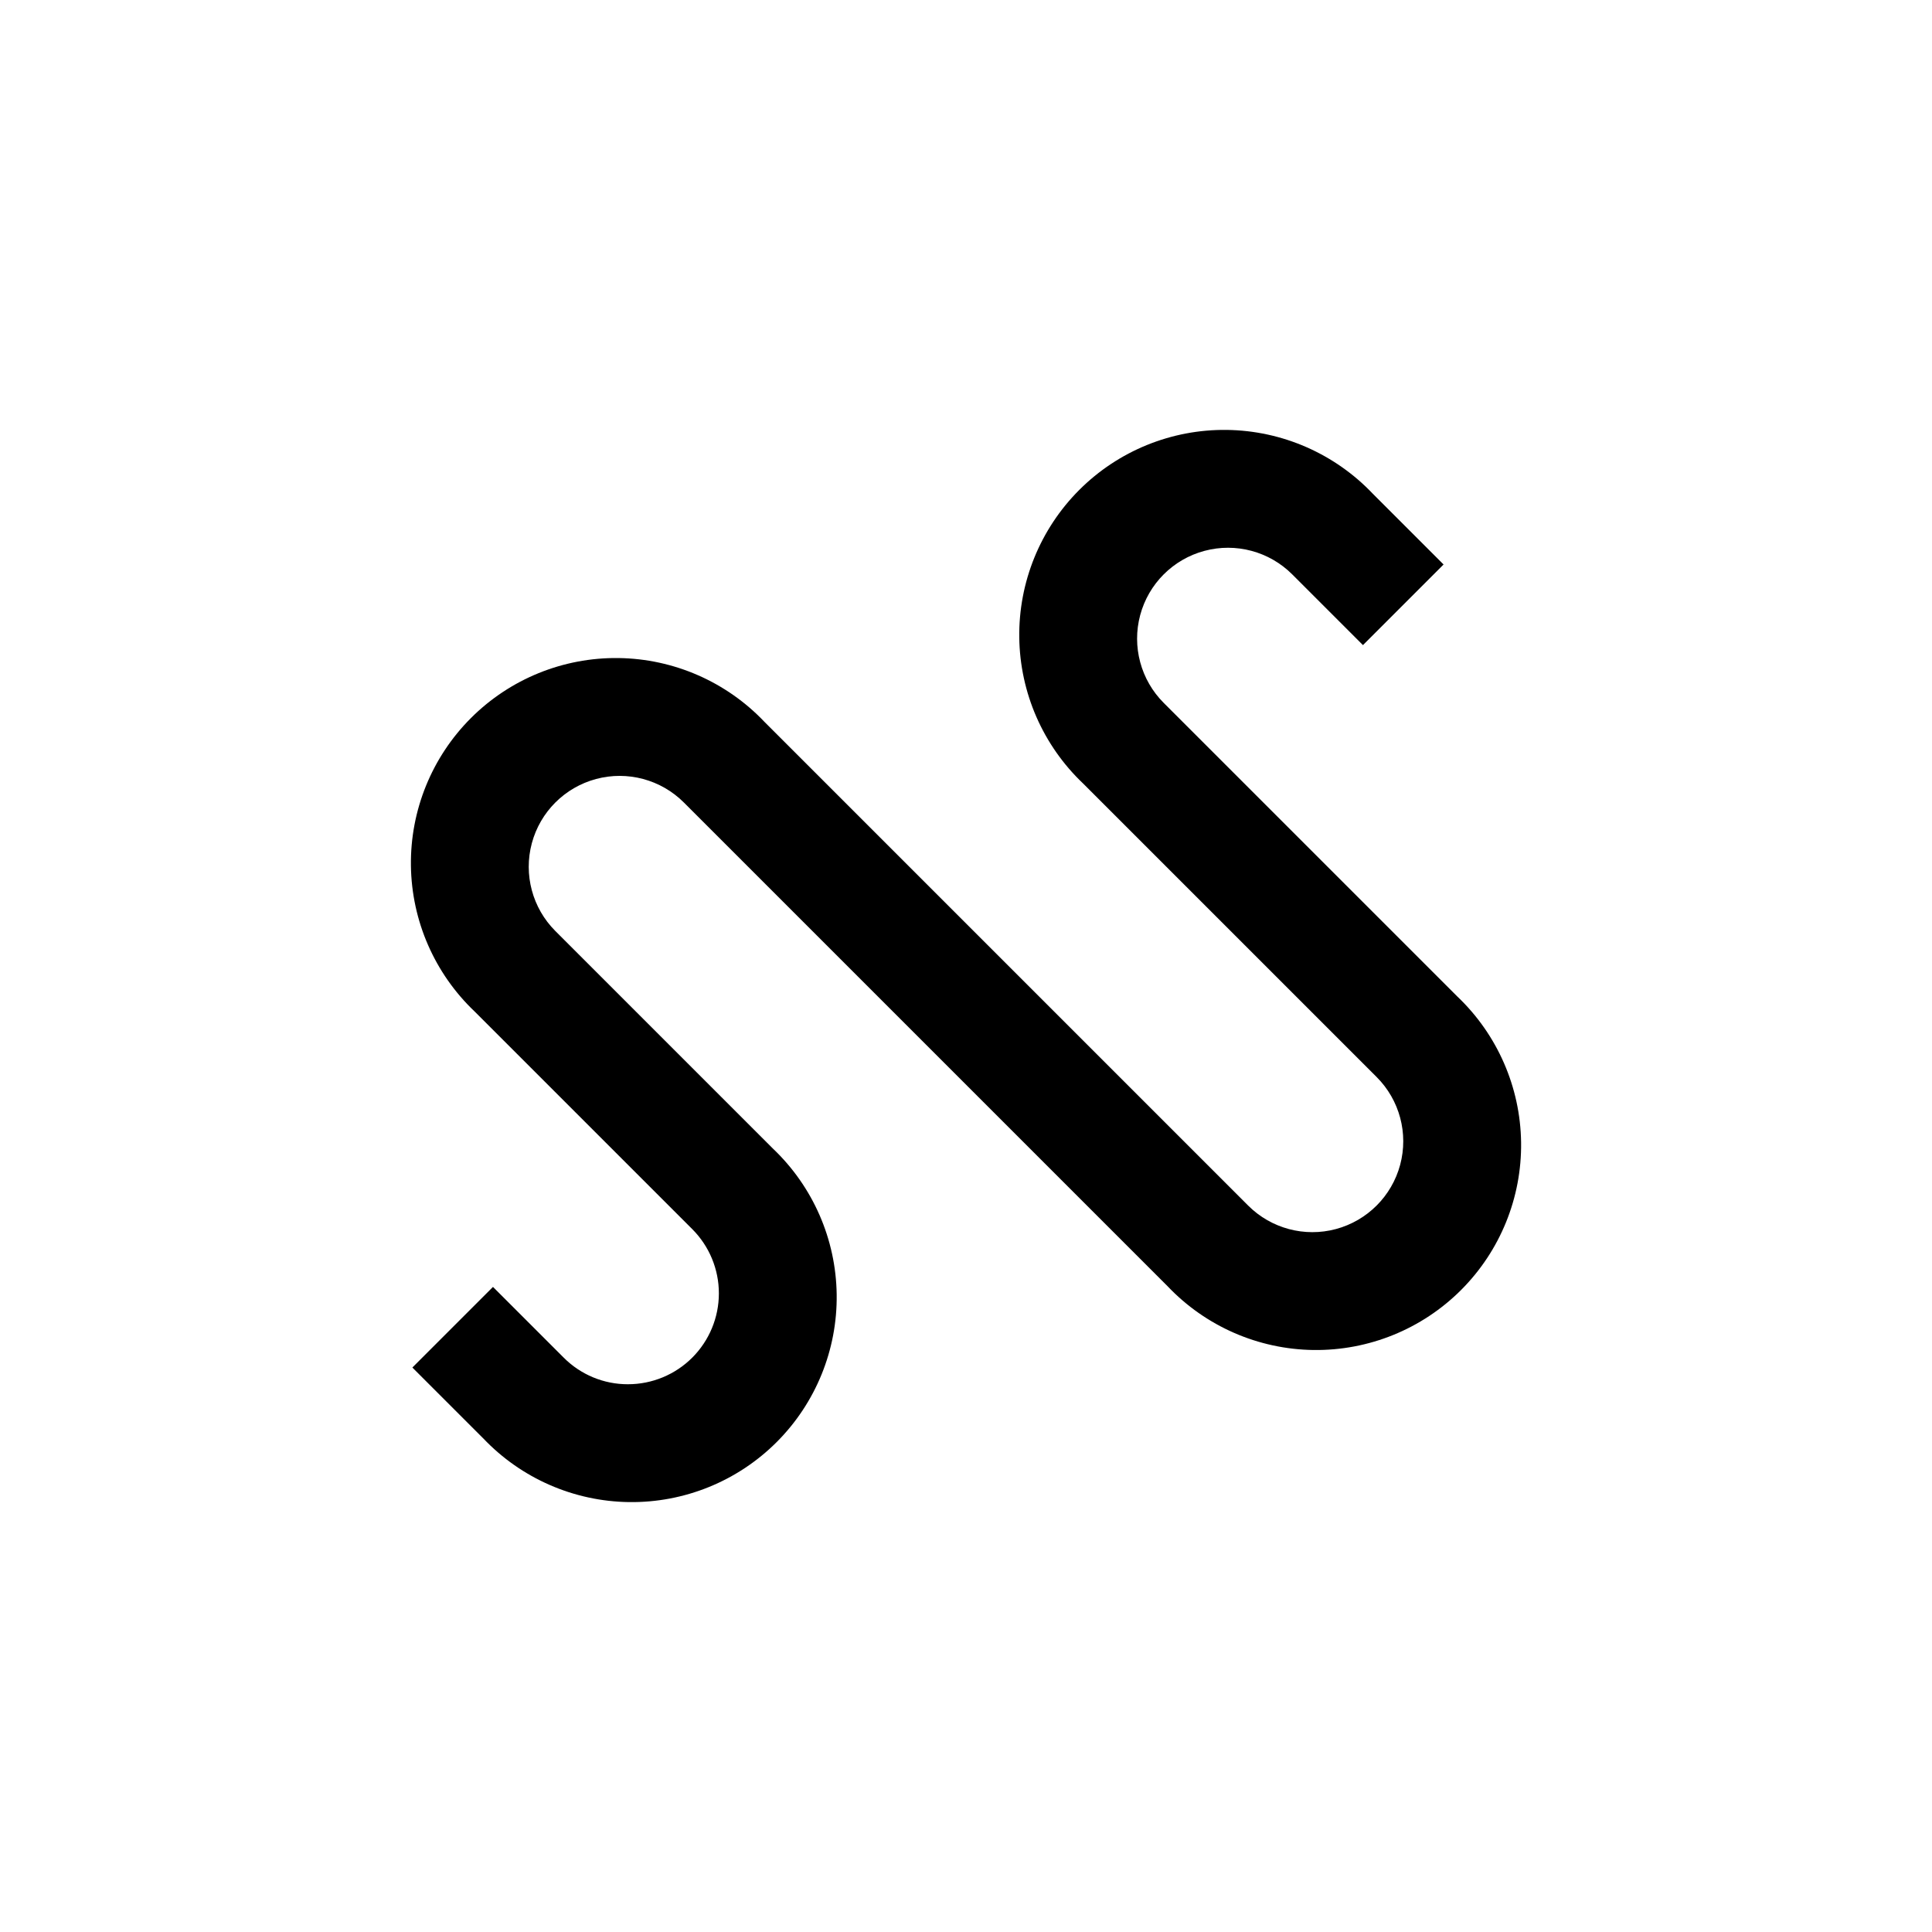
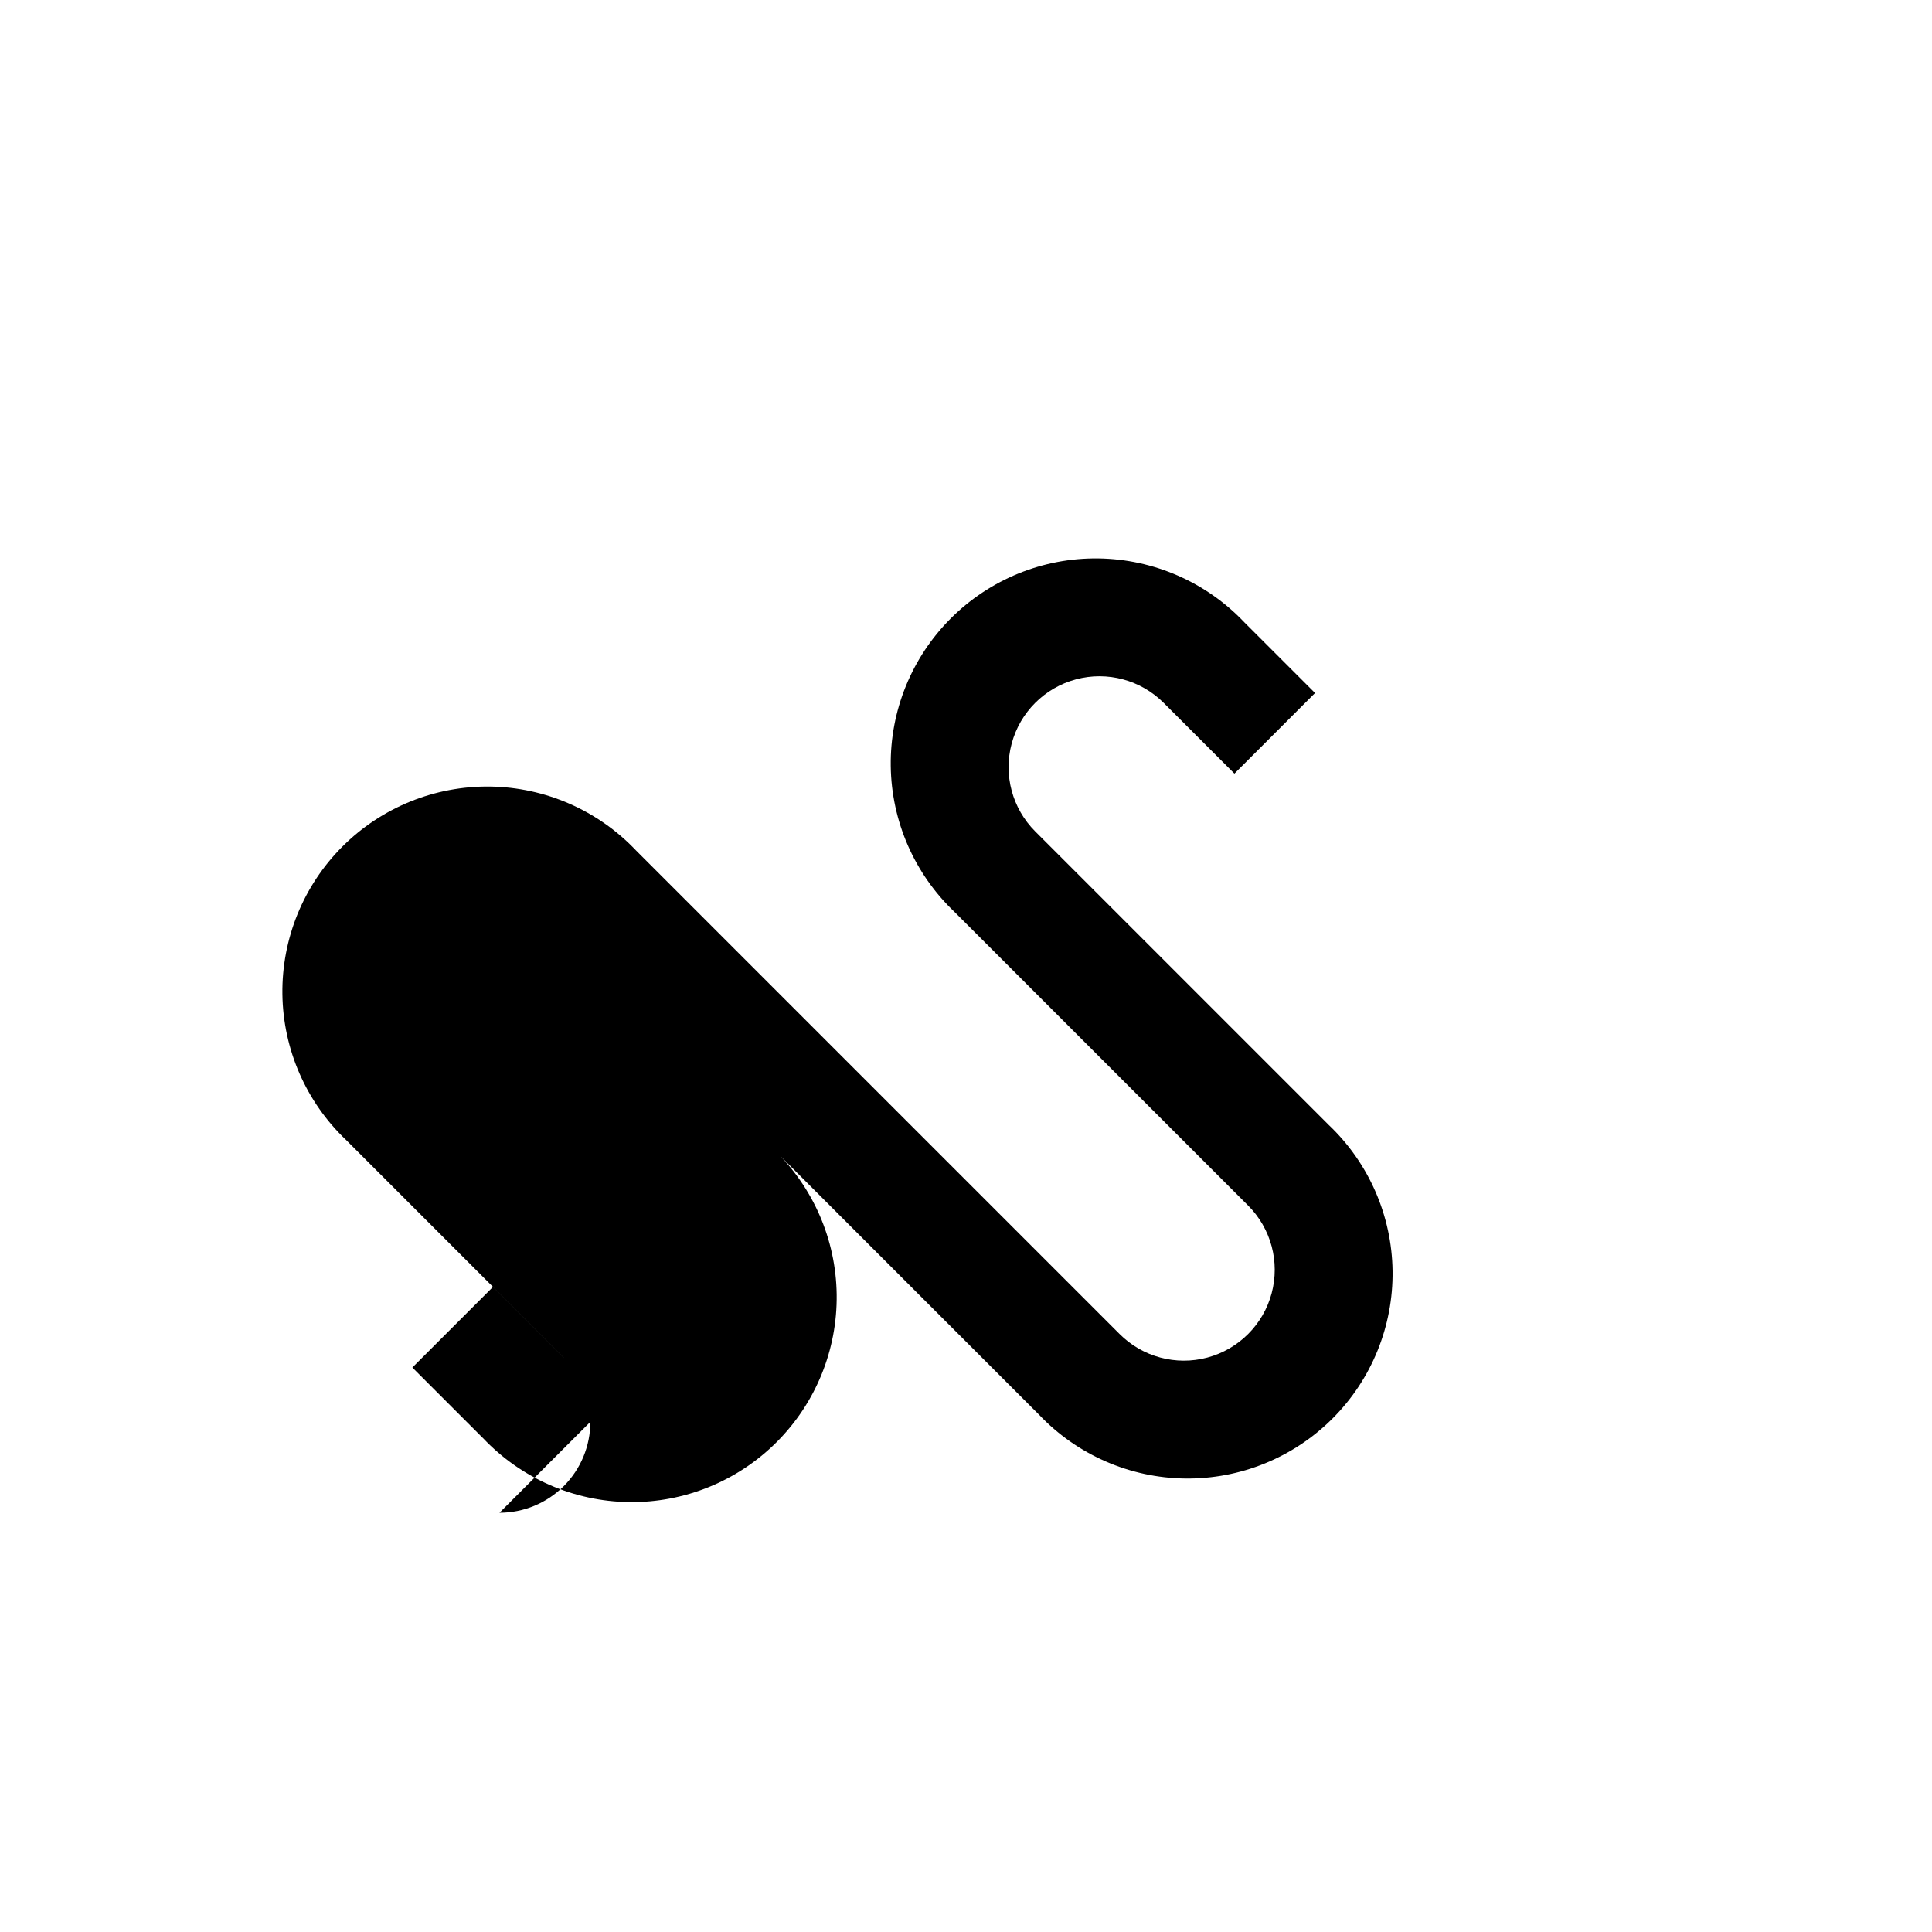
<svg xmlns="http://www.w3.org/2000/svg" fill="#000000" width="800px" height="800px" version="1.1" viewBox="144 144 512 512">
-   <path d="m310.42 510.84c-6.391 0.016-12.523-2.523-17.031-7.051l-18.742-18.742-21.363 21.363 18.742 18.742 0.004-0.004c10.086 10.629 24.035 16.73 38.684 16.922 14.648 0.191 28.754-5.543 39.113-15.902 10.359-10.359 16.098-24.465 15.902-39.113-0.191-14.652-6.293-28.602-16.918-38.688l-57.637-57.637c-6.082-6.082-8.461-14.949-6.234-23.262 2.227-8.309 8.719-14.801 17.031-17.027 8.309-2.227 17.176 0.148 23.262 6.234l128.17 128.17c10.086 10.629 24.035 16.73 38.684 16.922 14.648 0.191 28.754-5.543 39.113-15.902 10.363-10.359 16.098-24.465 15.906-39.117-0.195-14.648-6.297-28.598-16.922-38.684l-77.789-77.789c-6.082-6.082-8.461-14.949-6.234-23.262 2.227-8.309 8.719-14.801 17.031-17.027 8.309-2.227 17.176 0.148 23.262 6.234l18.742 18.742 21.363-21.363-18.746-18.742c-10.082-10.625-24.035-16.727-38.684-16.922-14.648-0.191-28.754 5.543-39.113 15.902-10.359 10.363-16.094 24.469-15.902 39.117 0.191 14.648 6.293 28.598 16.918 38.684l77.789 77.789c6.086 6.082 8.461 14.949 6.234 23.262-2.227 8.309-8.719 14.801-17.027 17.027-8.312 2.227-17.18-0.148-23.262-6.234l-128.17-128.17c-10.082-10.625-24.035-16.727-38.684-16.922-14.648-0.191-28.754 5.543-39.113 15.906-10.359 10.359-16.094 24.465-15.902 39.113 0.191 14.648 6.293 28.598 16.918 38.684l57.637 57.637c4.516 4.516 7.055 10.641 7.055 17.027 0 6.387-2.539 12.512-7.055 17.031-4.516 4.516-10.641 7.051-17.027 7.051z" />
+   <path d="m310.42 510.84c-6.391 0.016-12.523-2.523-17.031-7.051l-18.742-18.742-21.363 21.363 18.742 18.742 0.004-0.004c10.086 10.629 24.035 16.73 38.684 16.922 14.648 0.191 28.754-5.543 39.113-15.902 10.359-10.359 16.098-24.465 15.902-39.113-0.191-14.652-6.293-28.602-16.918-38.688l-57.637-57.637l128.17 128.17c10.086 10.629 24.035 16.73 38.684 16.922 14.648 0.191 28.754-5.543 39.113-15.902 10.363-10.359 16.098-24.465 15.906-39.117-0.195-14.648-6.297-28.598-16.922-38.684l-77.789-77.789c-6.082-6.082-8.461-14.949-6.234-23.262 2.227-8.309 8.719-14.801 17.031-17.027 8.309-2.227 17.176 0.148 23.262 6.234l18.742 18.742 21.363-21.363-18.746-18.742c-10.082-10.625-24.035-16.727-38.684-16.922-14.648-0.191-28.754 5.543-39.113 15.902-10.359 10.363-16.094 24.469-15.902 39.117 0.191 14.648 6.293 28.598 16.918 38.684l77.789 77.789c6.086 6.082 8.461 14.949 6.234 23.262-2.227 8.309-8.719 14.801-17.027 17.027-8.312 2.227-17.18-0.148-23.262-6.234l-128.17-128.17c-10.082-10.625-24.035-16.727-38.684-16.922-14.648-0.191-28.754 5.543-39.113 15.906-10.359 10.359-16.094 24.465-15.902 39.113 0.191 14.648 6.293 28.598 16.918 38.684l57.637 57.637c4.516 4.516 7.055 10.641 7.055 17.027 0 6.387-2.539 12.512-7.055 17.031-4.516 4.516-10.641 7.051-17.027 7.051z" />
</svg>